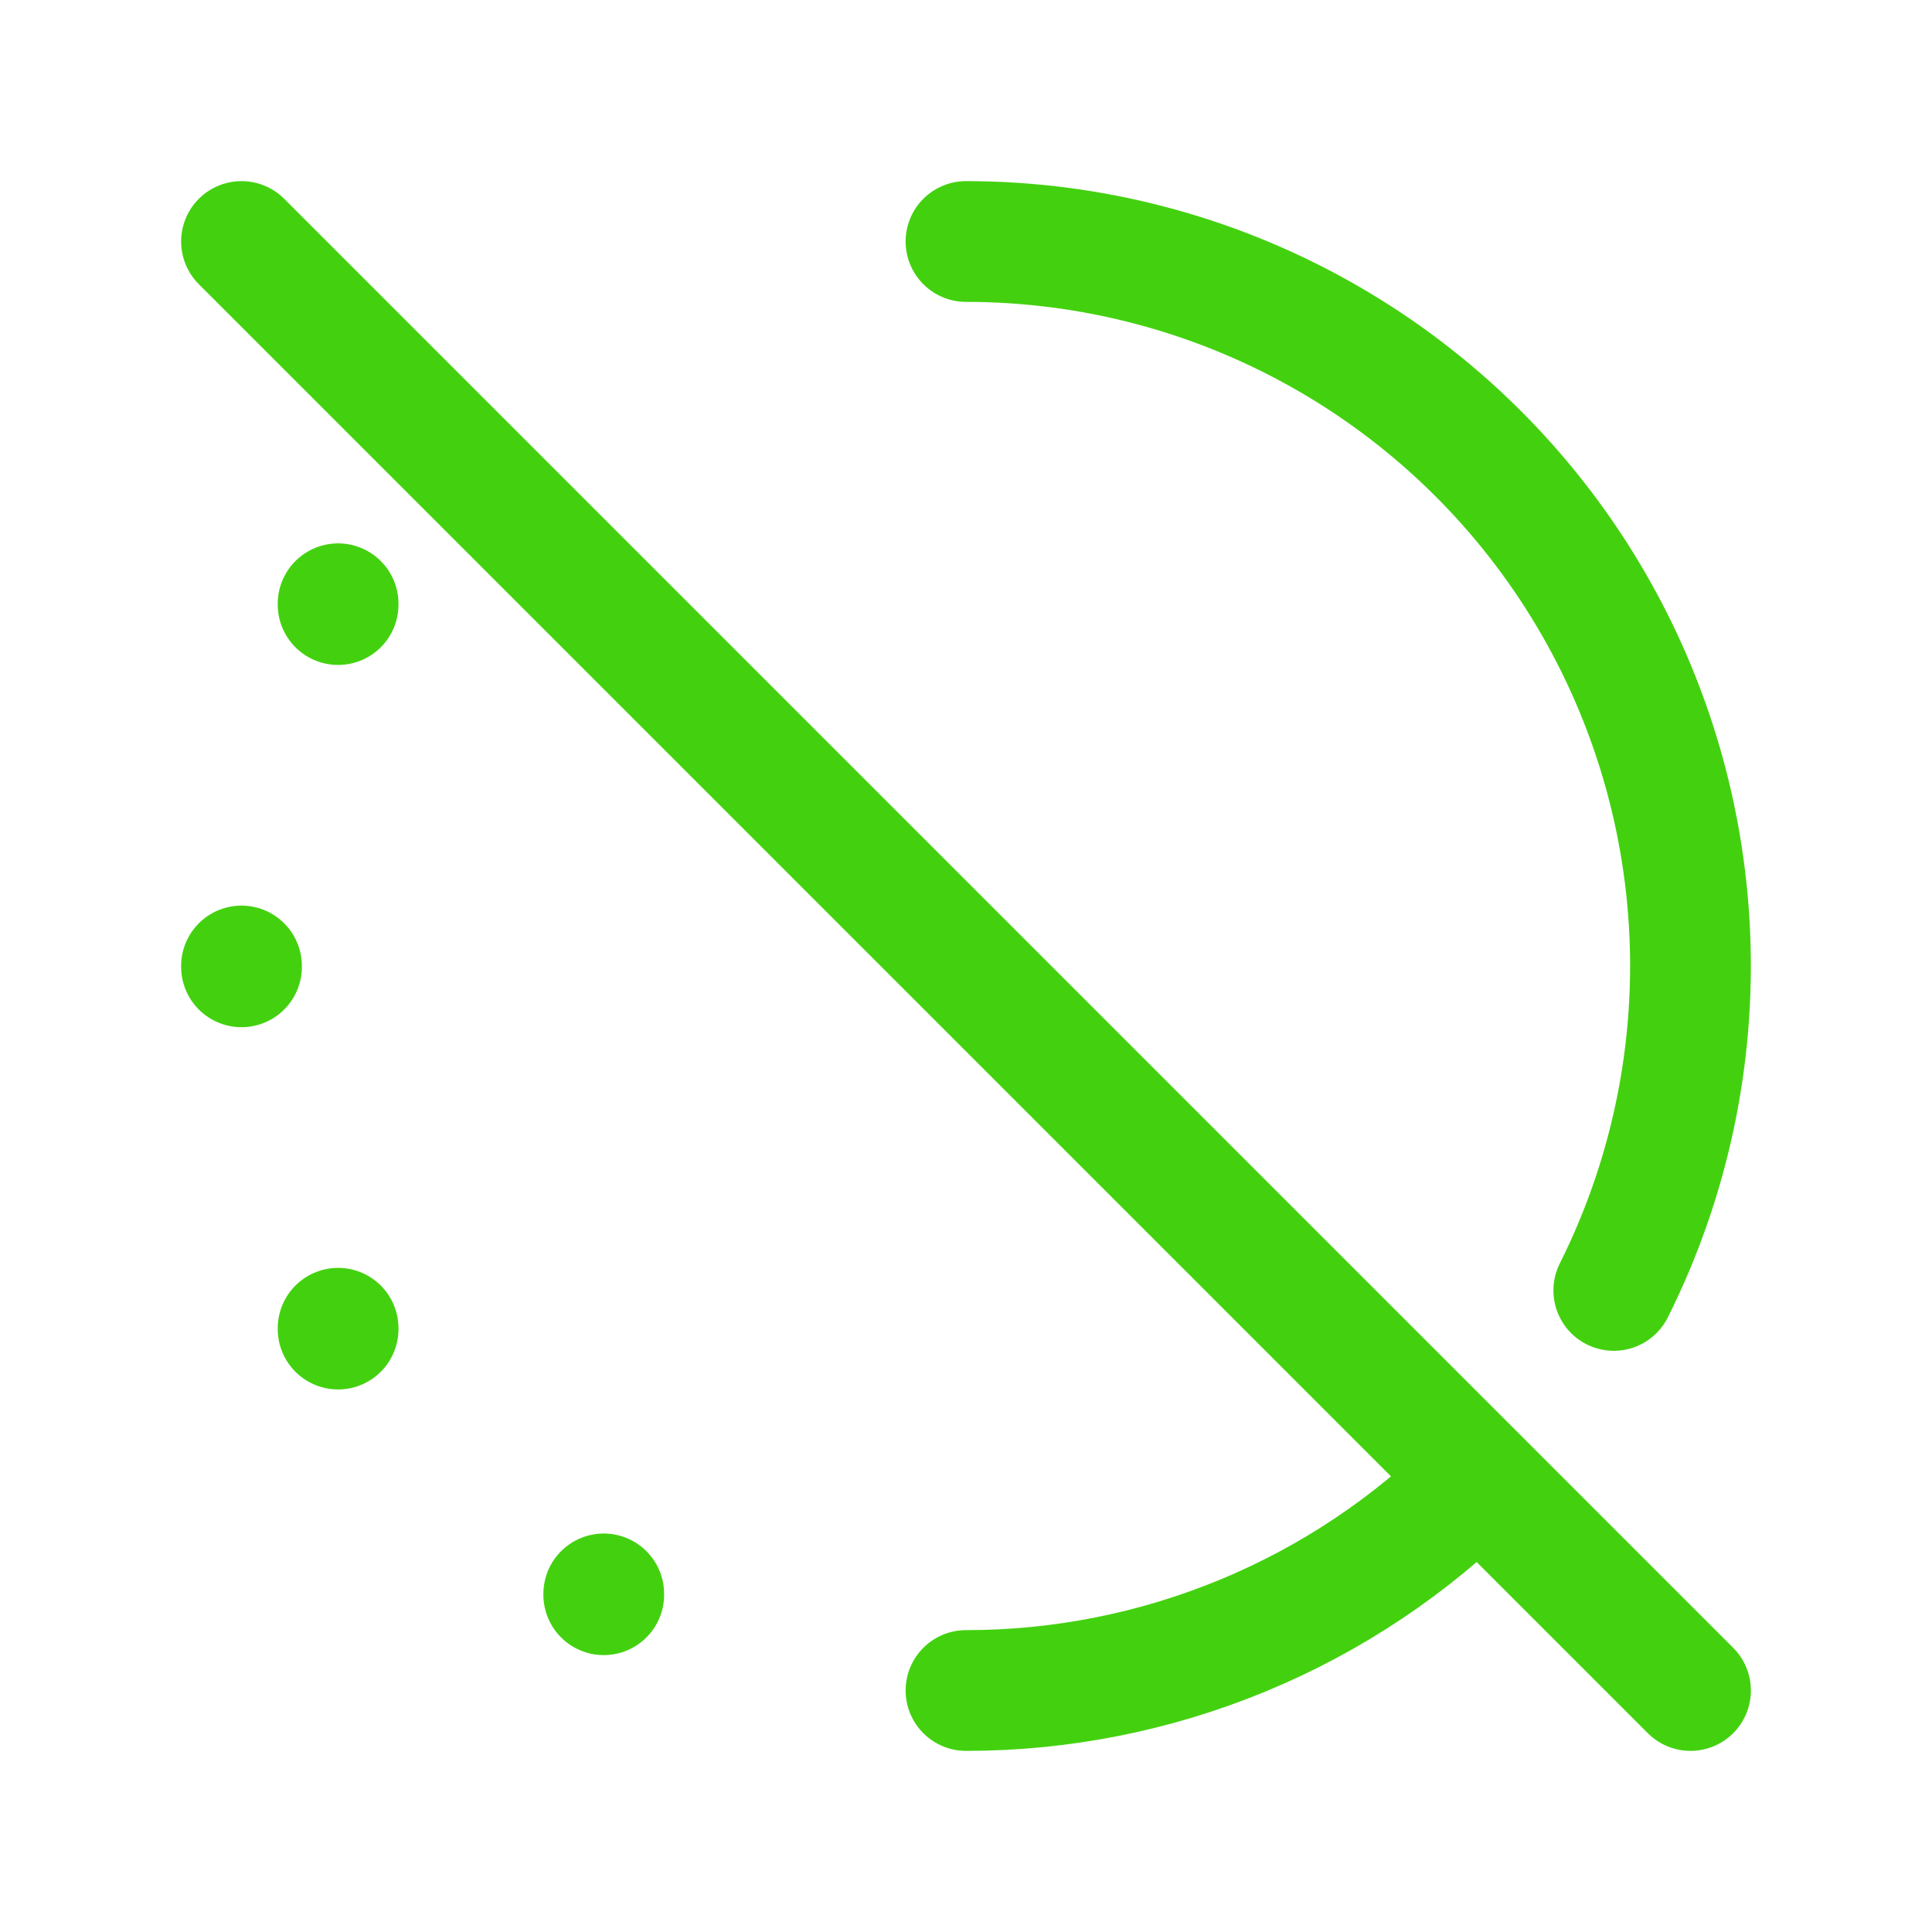
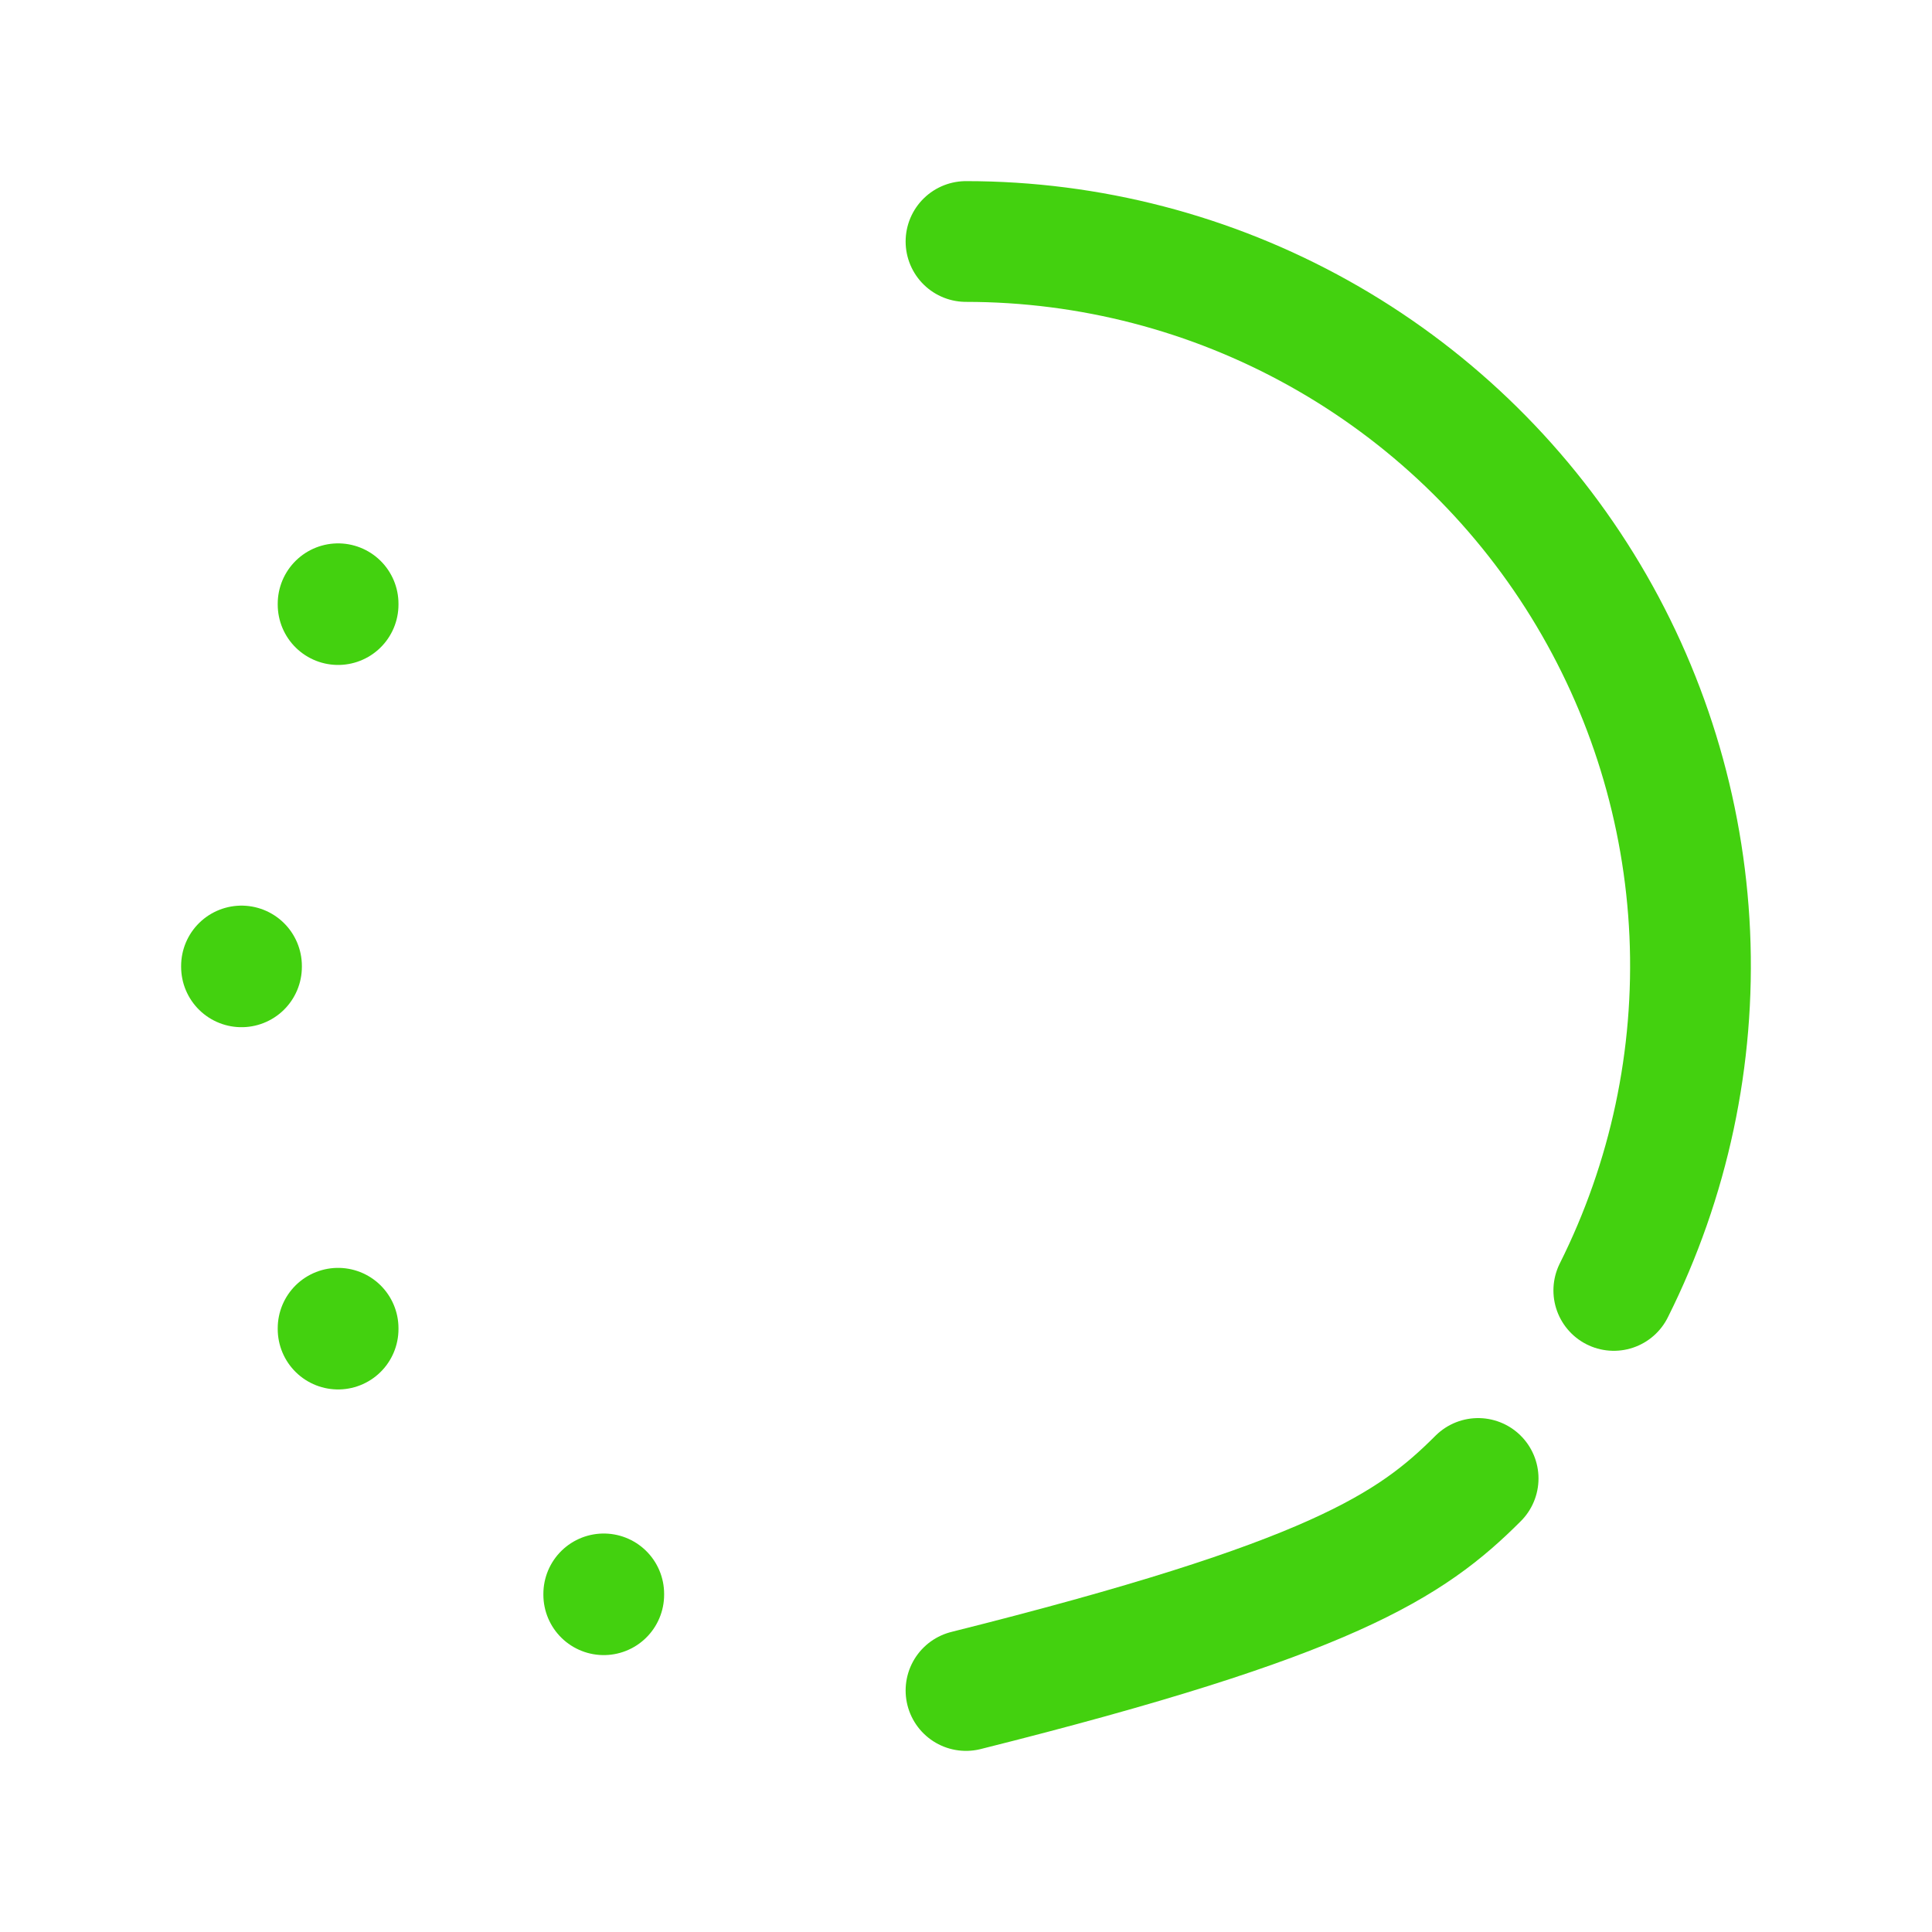
<svg xmlns="http://www.w3.org/2000/svg" width="40" height="40" viewBox="0 0 40 40" fill="none">
  <g clip-path="url(#clip0_332_510)">
    <path d="M5 20V20.017" stroke="#43D10F" stroke-width="2.5" stroke-linecap="round" stroke-linejoin="round" />
    <path d="M12.5 33V33.017" stroke="#43D10F" stroke-width="2.5" stroke-linecap="round" stroke-linejoin="round" />
    <path d="M7 27.5V27.517" stroke="#43D10F" stroke-width="2.5" stroke-linecap="round" stroke-linejoin="round" />
    <path d="M7 12.5V12.517" stroke="#43D10F" stroke-width="2.5" stroke-linecap="round" stroke-linejoin="round" />
-     <path d="M20 35C21.969 35.001 23.919 34.613 25.738 33.86C27.558 33.107 29.211 32.002 30.603 30.61M33.412 26.717C34.557 24.43 35.098 21.888 34.985 19.333C34.871 16.778 34.106 14.294 32.762 12.118C31.418 9.942 29.54 8.146 27.306 6.9C25.073 5.654 22.558 5 20 5" stroke="#43D10F" stroke-width="2.5" stroke-linecap="round" stroke-linejoin="round" />
-     <path d="M5 5L35 35" stroke="#43D10F" stroke-width="2.5" stroke-linecap="round" stroke-linejoin="round" />
+     <path d="M20 35C27.558 33.107 29.211 32.002 30.603 30.61M33.412 26.717C34.557 24.43 35.098 21.888 34.985 19.333C34.871 16.778 34.106 14.294 32.762 12.118C31.418 9.942 29.54 8.146 27.306 6.9C25.073 5.654 22.558 5 20 5" stroke="#43D10F" stroke-width="2.5" stroke-linecap="round" stroke-linejoin="round" />
  </g>
  <defs>
    <clipPath id="clip0_332_510">
      <rect width="40" height="40" fill="white" />
    </clipPath>
  </defs>
</svg>